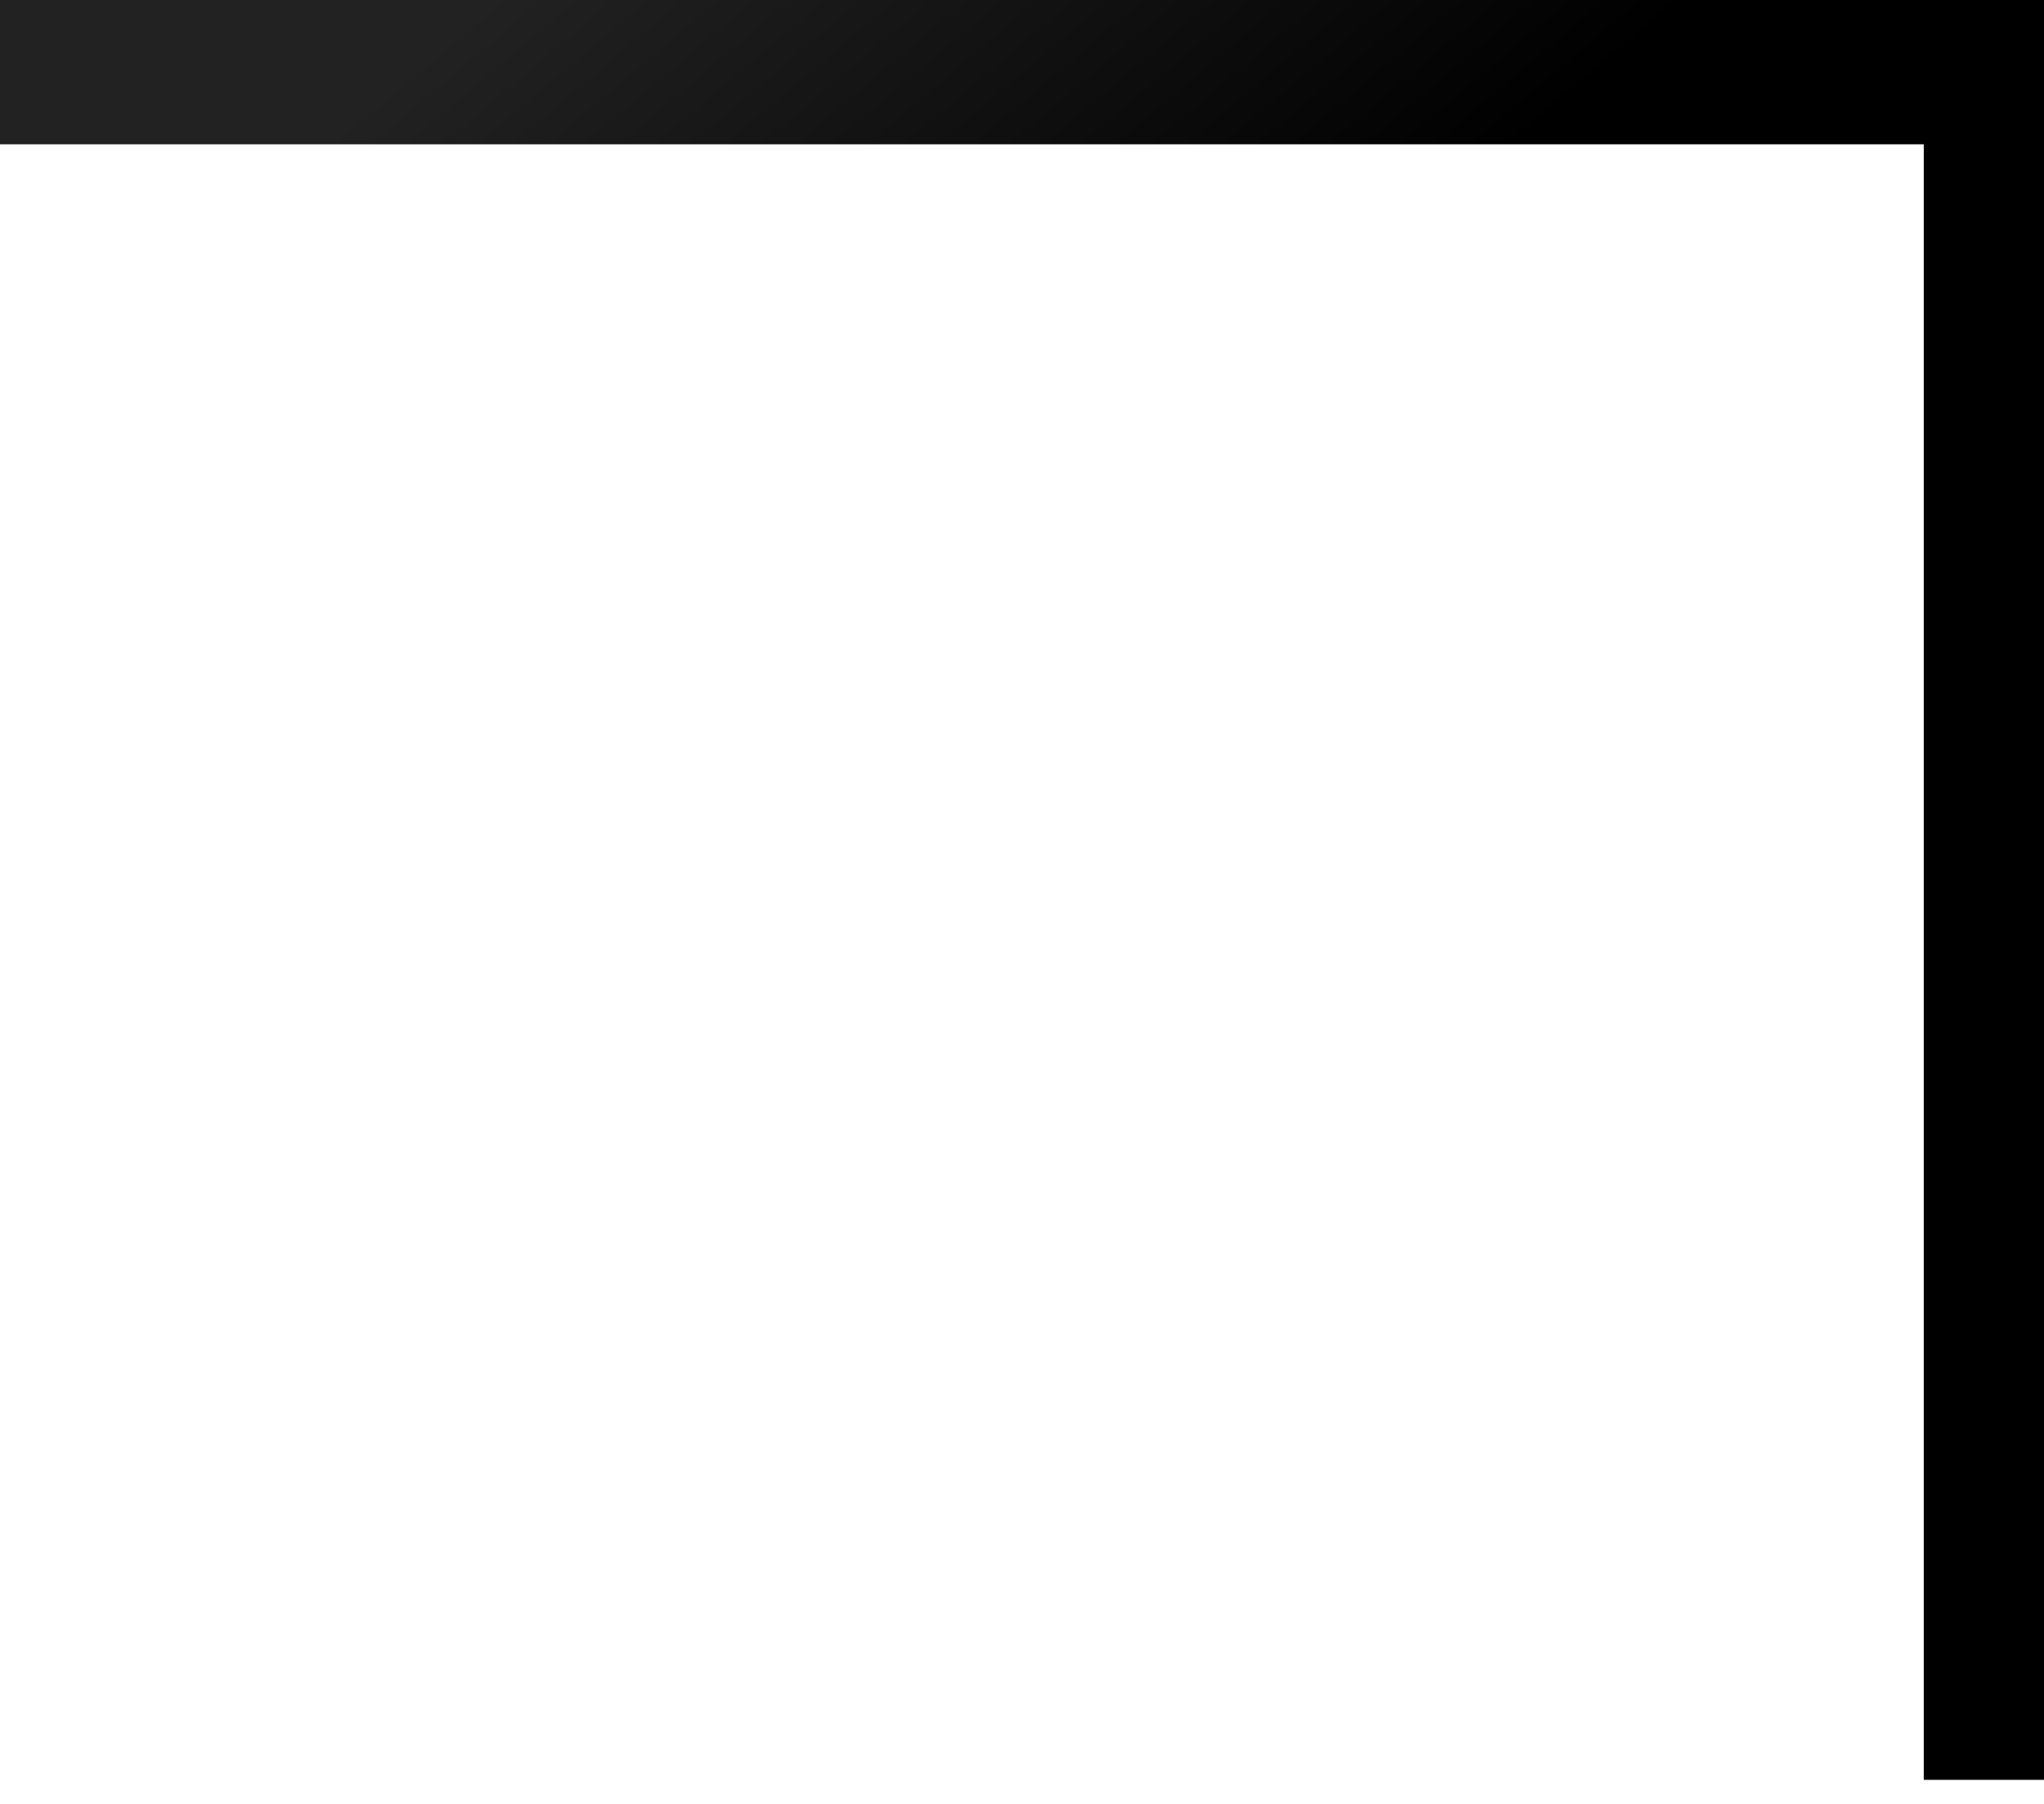
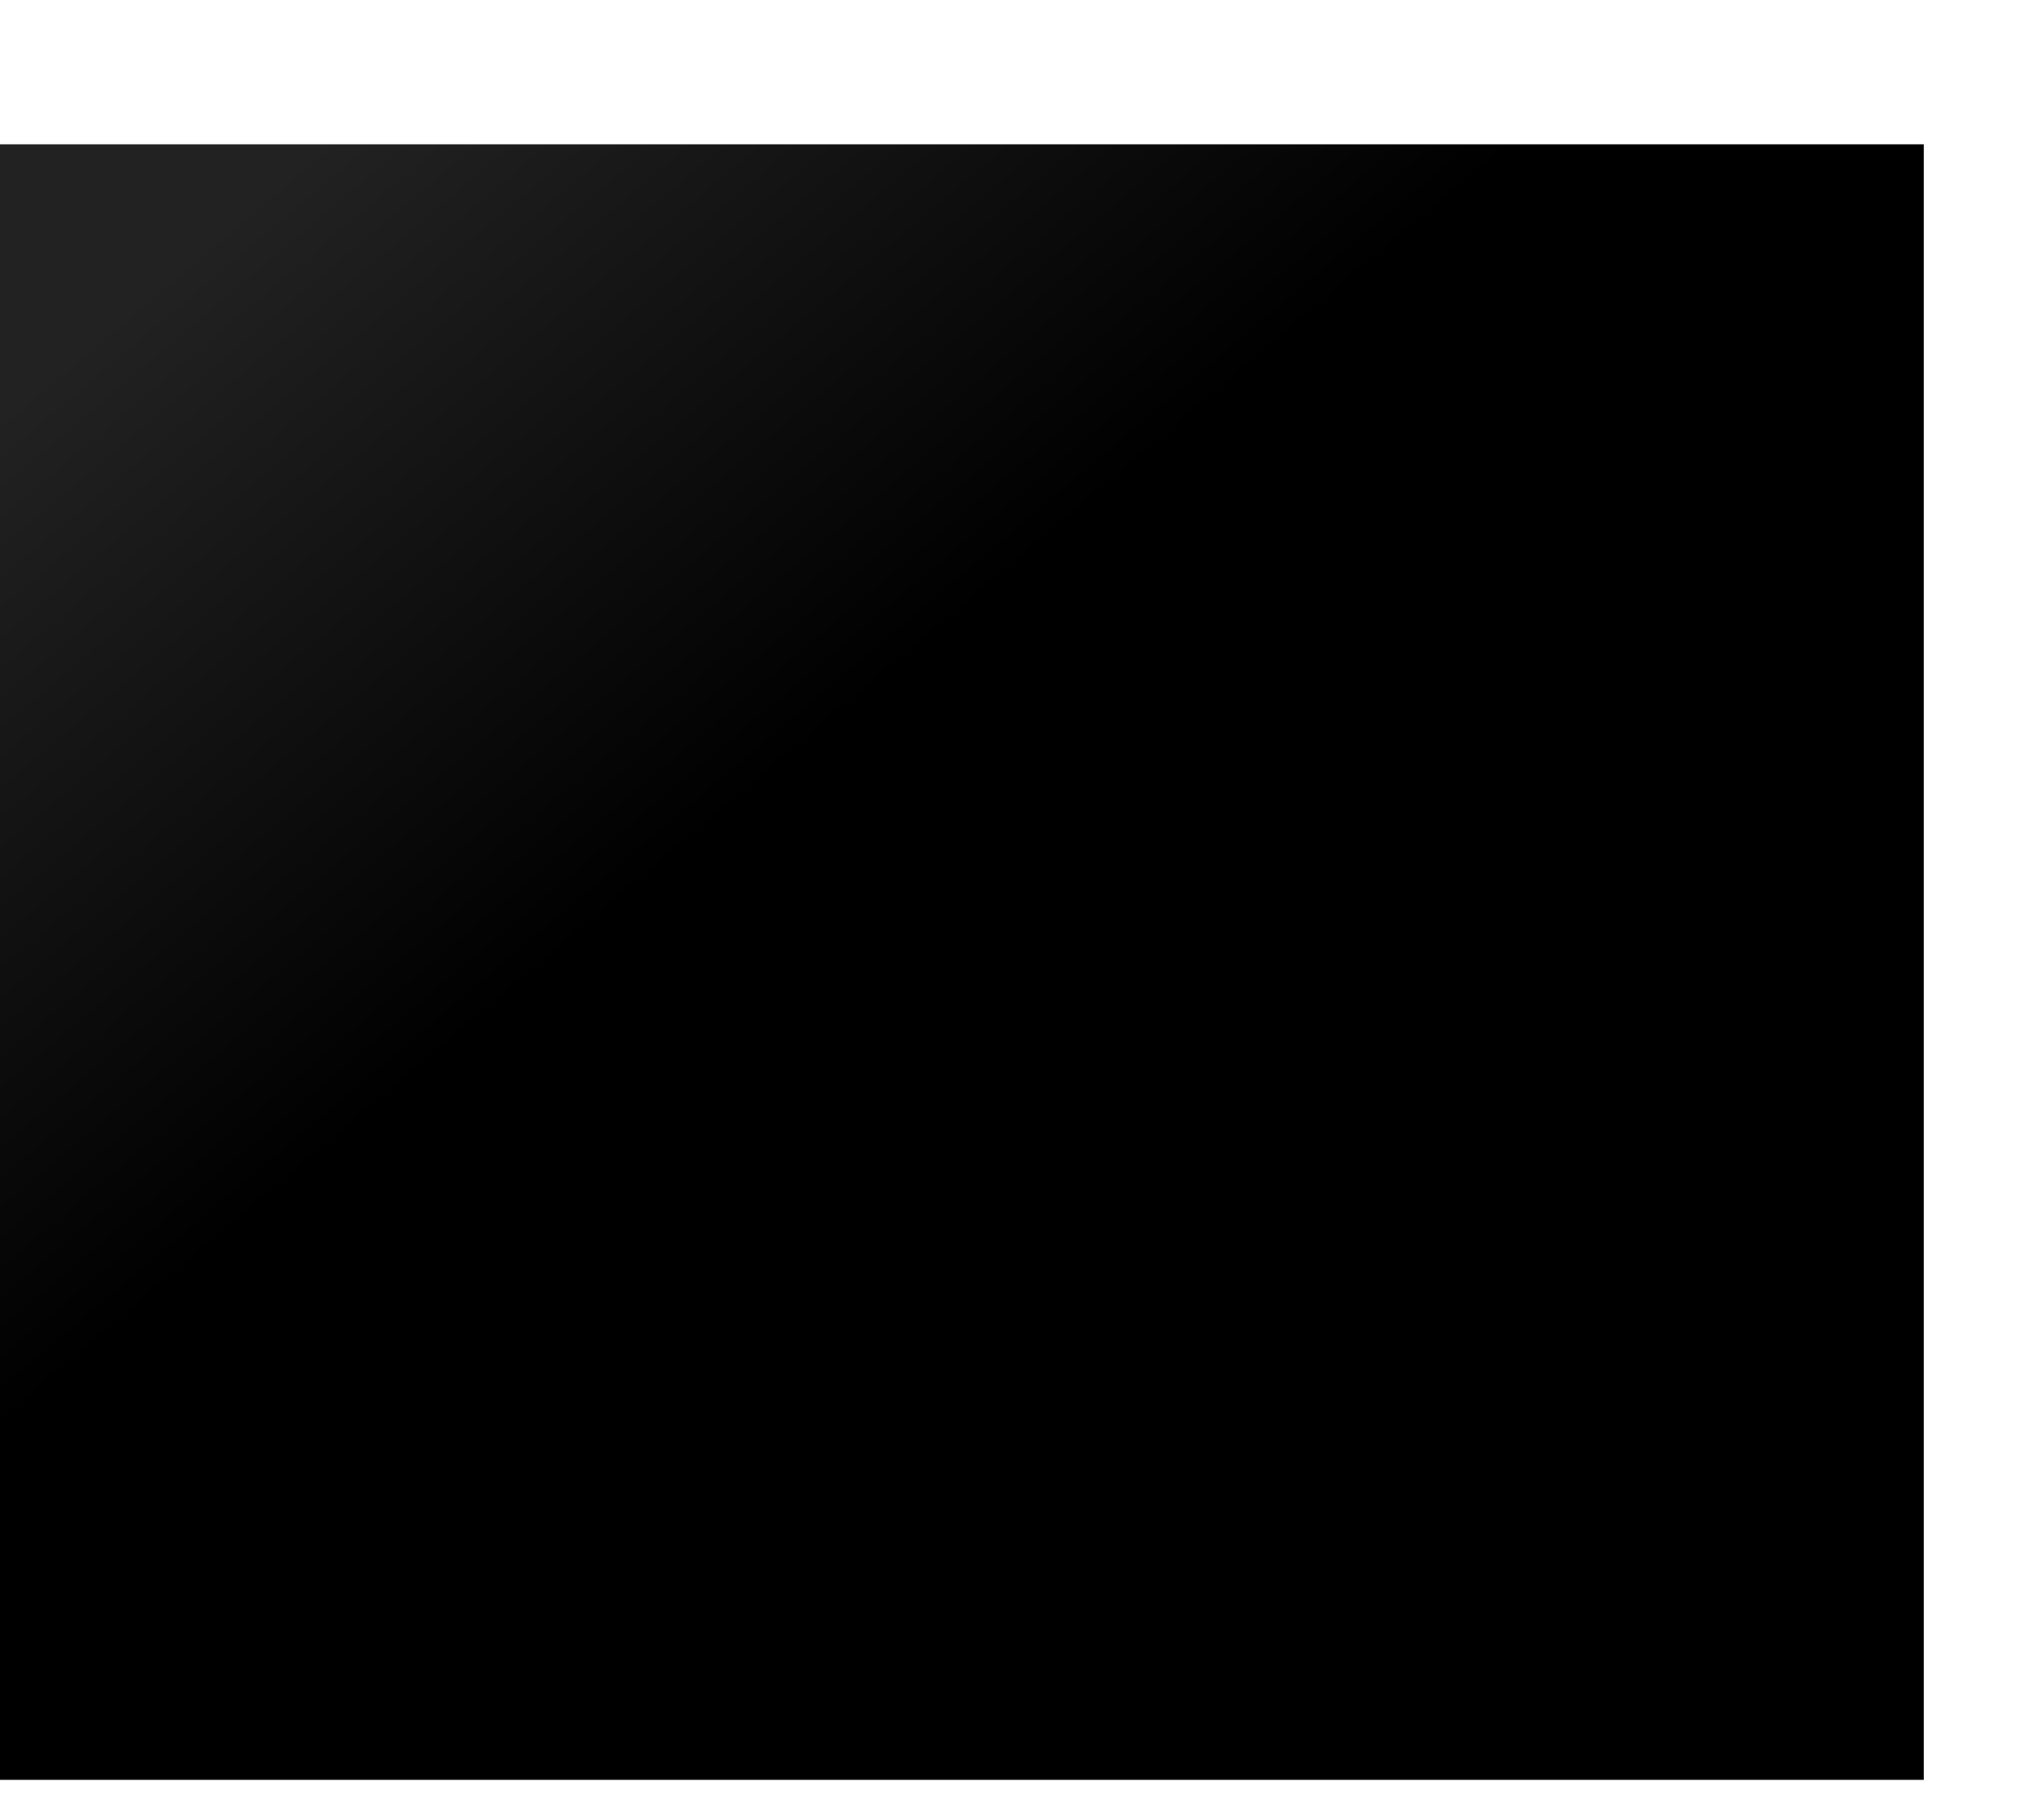
<svg xmlns="http://www.w3.org/2000/svg" width="34" height="30" fill="none">
-   <path d="M0 0v2.4h32v27.2h2V0H0Z" fill="url(#a)" style="mix-blend-mode:screen" />
+   <path d="M0 0v2.4h32v27.2h2H0Z" fill="url(#a)" style="mix-blend-mode:screen" />
  <defs>
    <linearGradient id="a" x1="0" y1="-1.6" x2="20.9" y2="23.1" gradientUnits="userSpaceOnUse">
      <stop offset=".2" stop-color="#222" />
      <stop offset=".6" />
      <stop offset="1" />
    </linearGradient>
  </defs>
</svg>